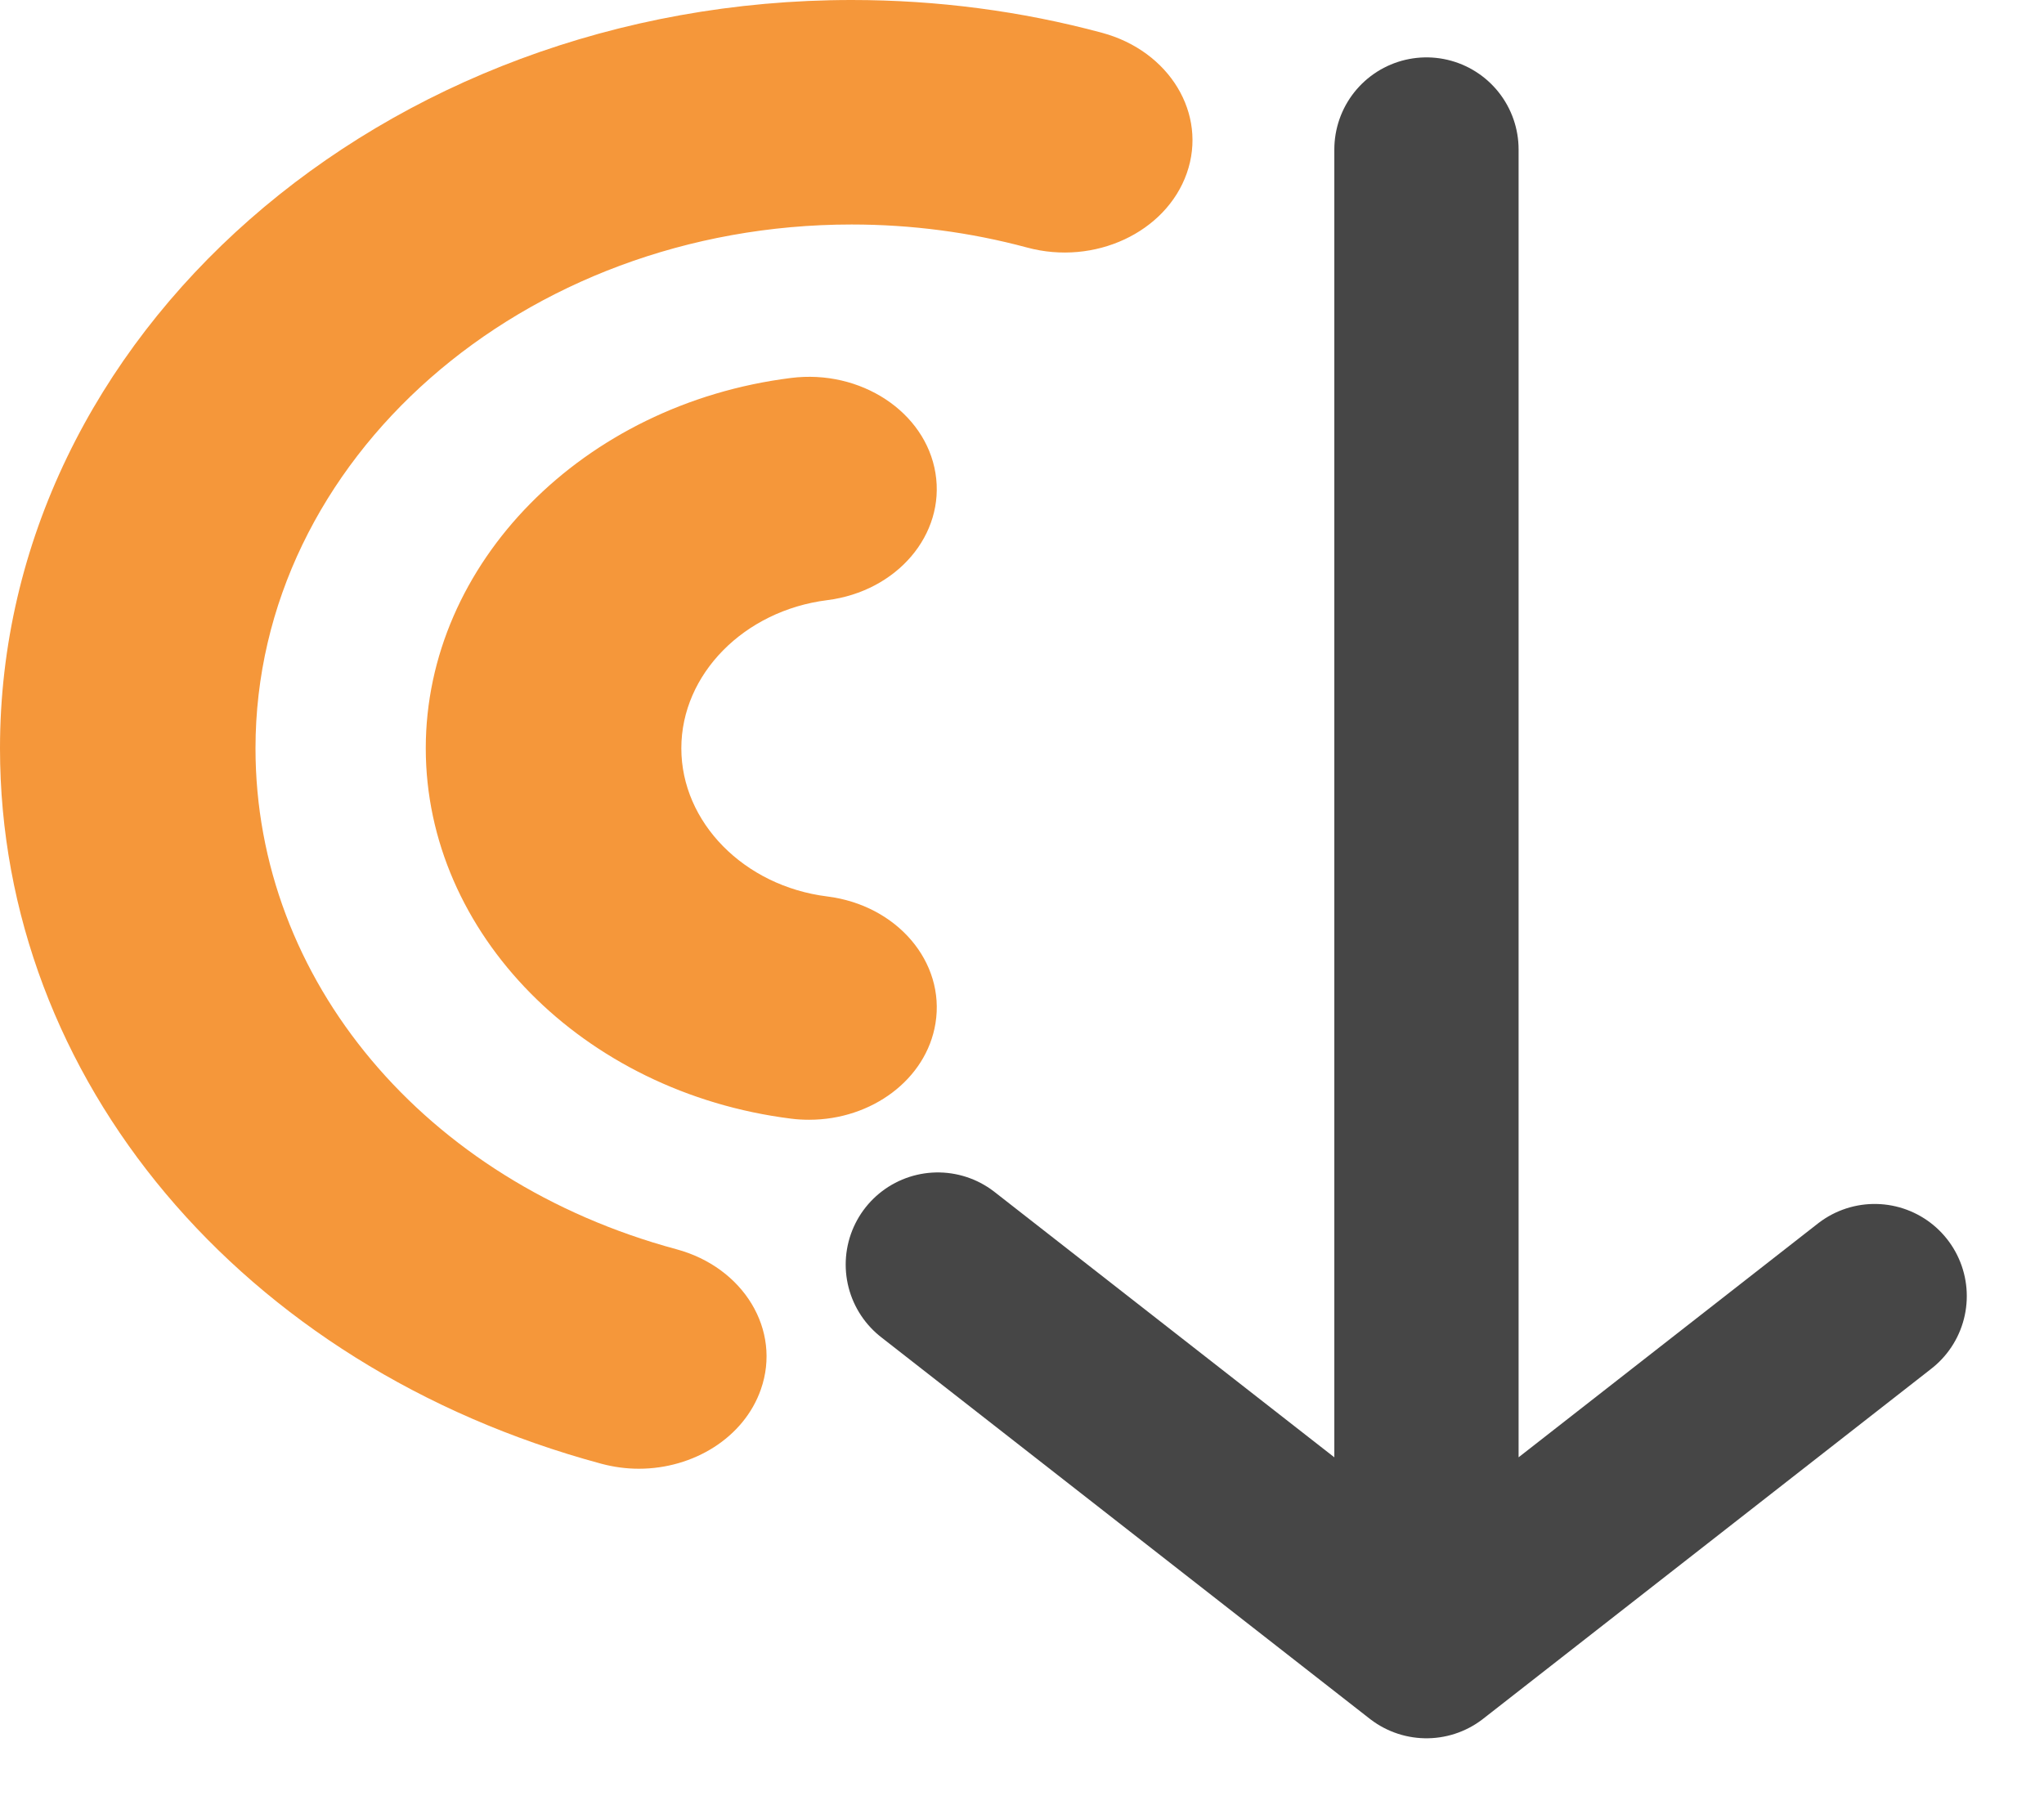
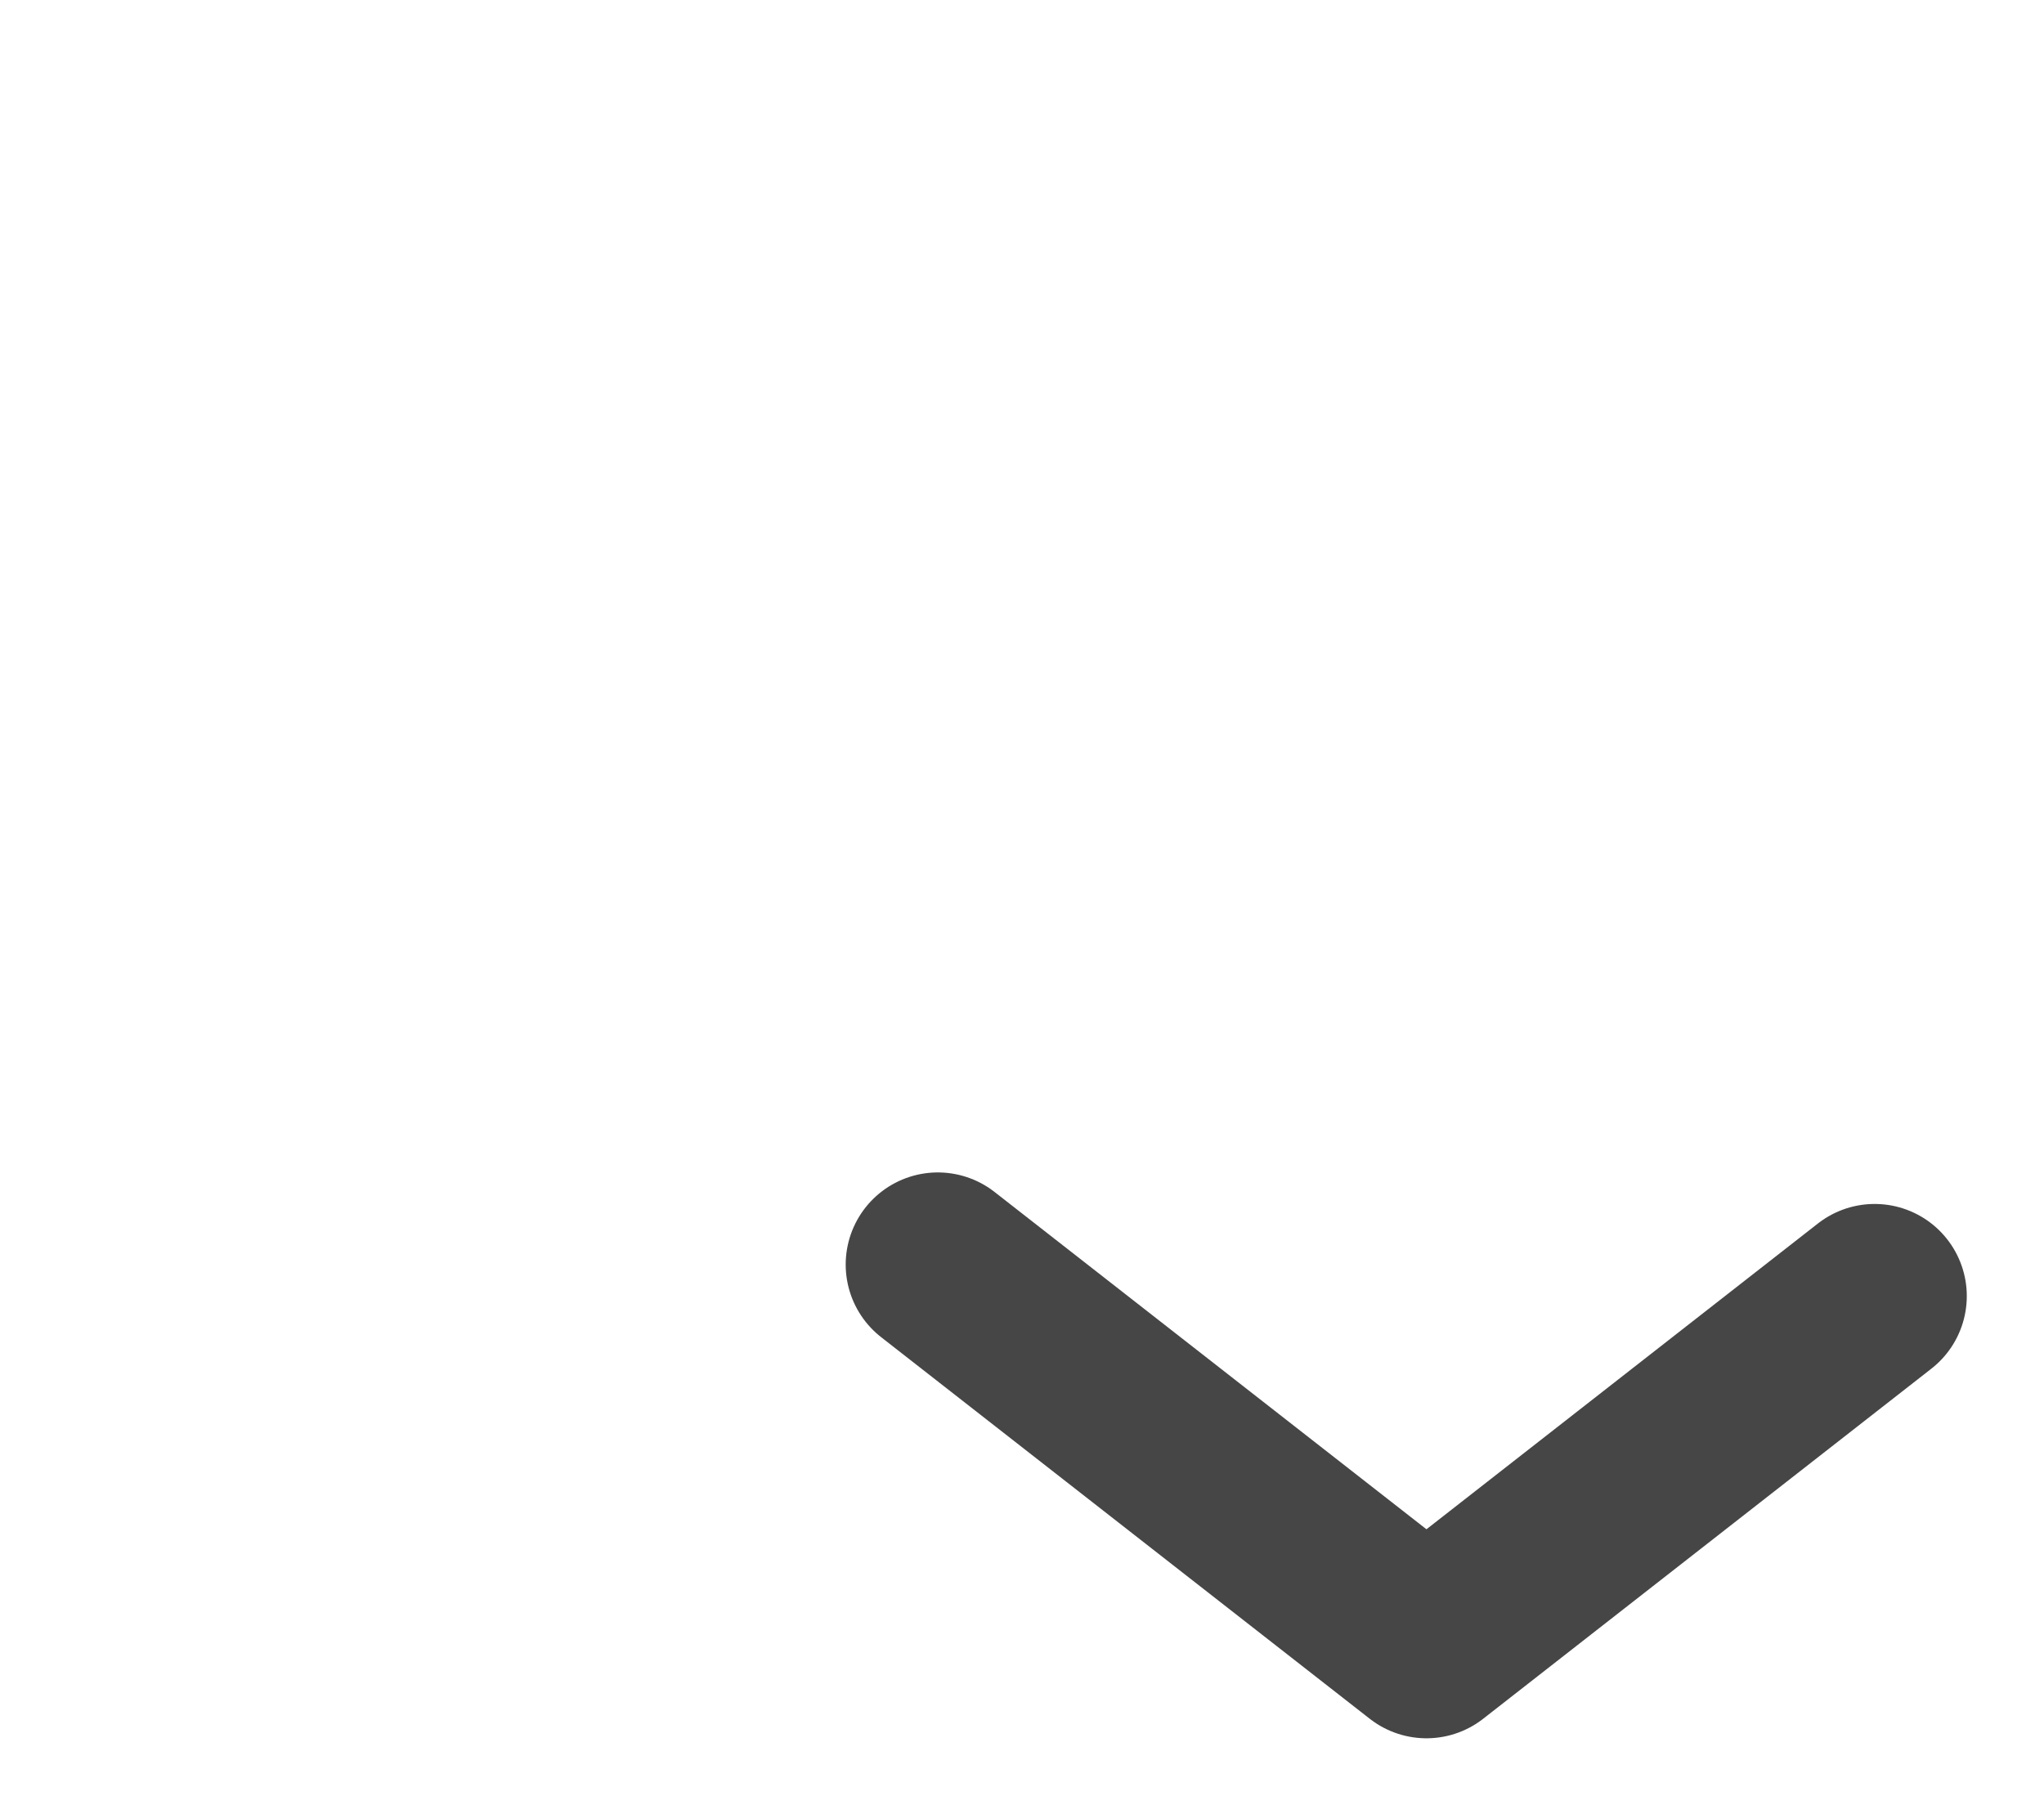
<svg xmlns="http://www.w3.org/2000/svg" width="33" height="29" viewBox="0 0 33 29" fill="none">
-   <path d="M11 12.083C11 13.278 12.012 14.307 13.354 14.475C14.482 14.616 15.265 15.534 15.103 16.525C14.956 17.429 14.073 18.081 13.064 18.081C12.966 18.081 12.869 18.076 12.77 18.063C9.409 17.64 6.874 15.069 6.874 12.083C6.874 9.098 9.408 6.525 12.77 6.103C13.892 5.961 14.942 6.649 15.103 7.64C15.264 8.631 14.482 9.549 13.354 9.691C12.012 9.86 11 10.888 11 12.082V12.083ZM10.918 20.171C6.854 19.073 4.125 15.823 4.125 12.083C4.125 7.419 8.443 3.625 13.75 3.625C14.715 3.625 15.668 3.751 16.582 3.997C17.672 4.292 18.825 3.753 19.161 2.796C19.496 1.839 18.883 0.825 17.794 0.53C16.488 0.178 15.128 0 13.751 0C6.168 0 0 5.421 0 12.083C0 17.424 3.901 22.068 9.707 23.635C9.908 23.689 10.113 23.716 10.314 23.716C11.195 23.716 12.012 23.215 12.284 22.435C12.62 21.478 12.007 20.464 10.918 20.171Z" fill="#F5973A" />
-   <path d="M23.03 2.414V26.581M23.03 26.581L15.141 20.419M23.03 26.581L30.266 20.928" stroke="#464646" stroke-width="2.975" stroke-linecap="round" stroke-linejoin="round" />
+   <path d="M23.03 2.414M23.03 26.581L15.141 20.419M23.03 26.581L30.266 20.928" stroke="#464646" stroke-width="2.975" stroke-linecap="round" stroke-linejoin="round" />
</svg>